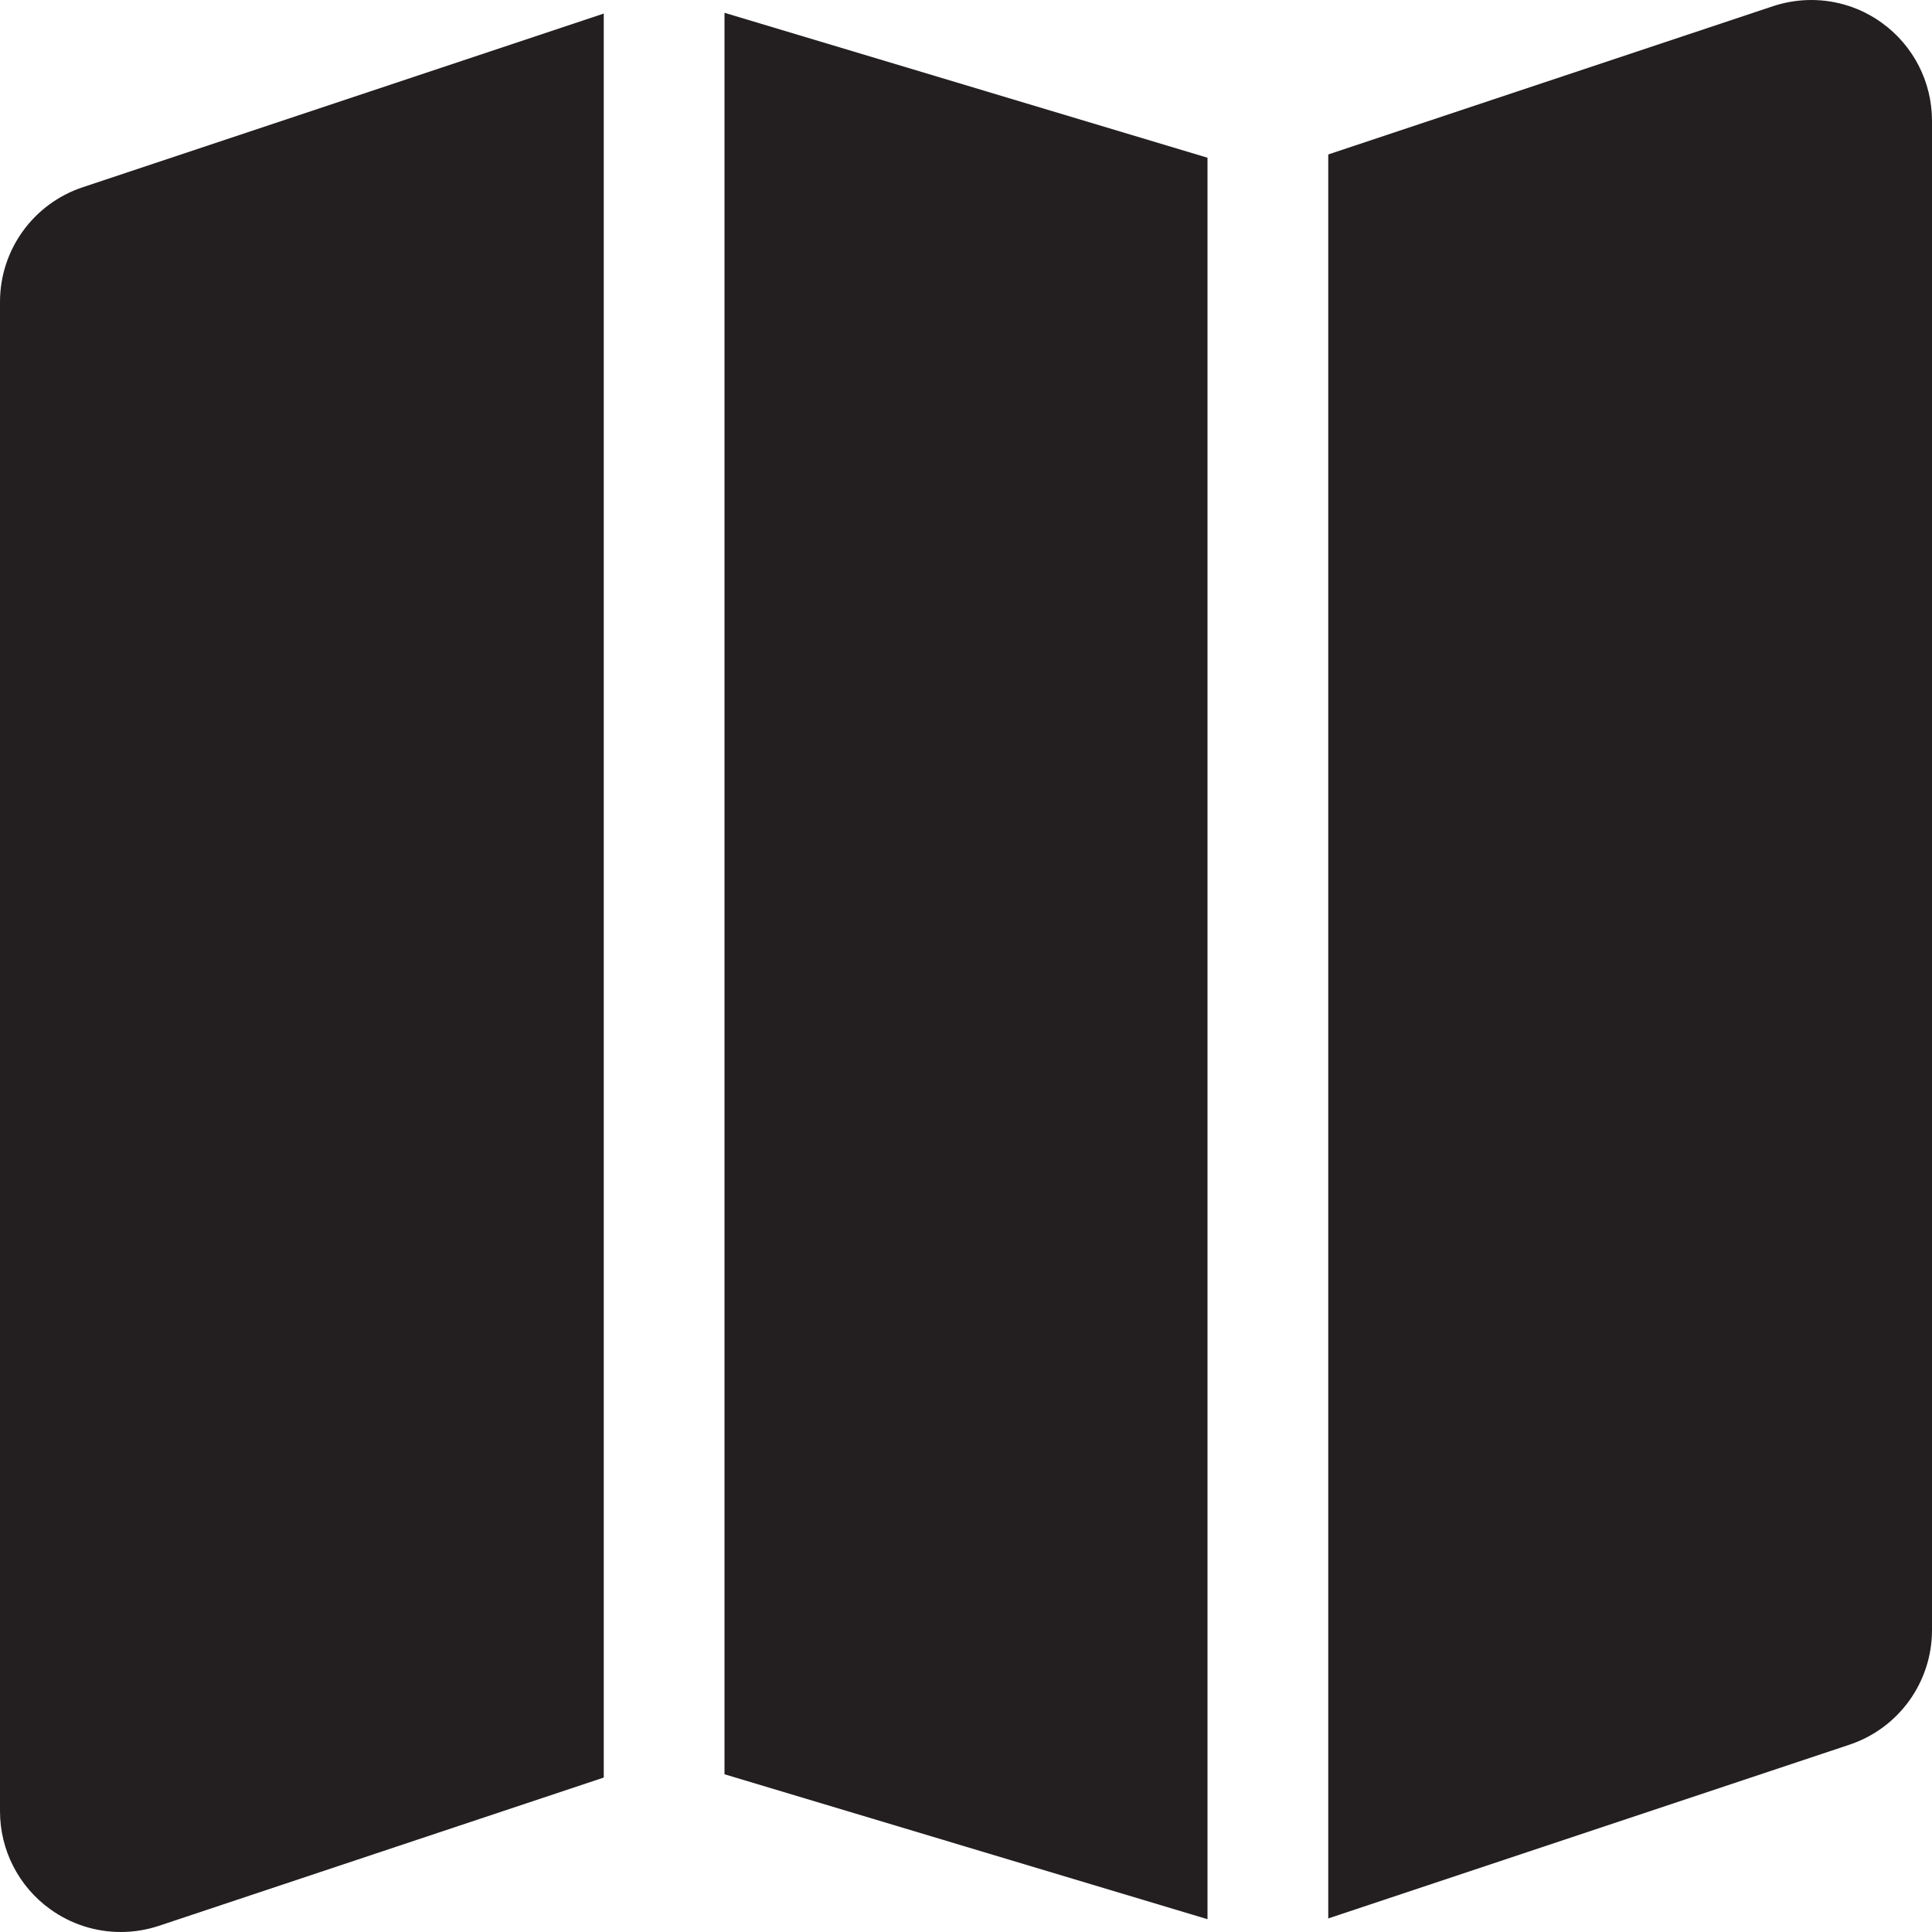
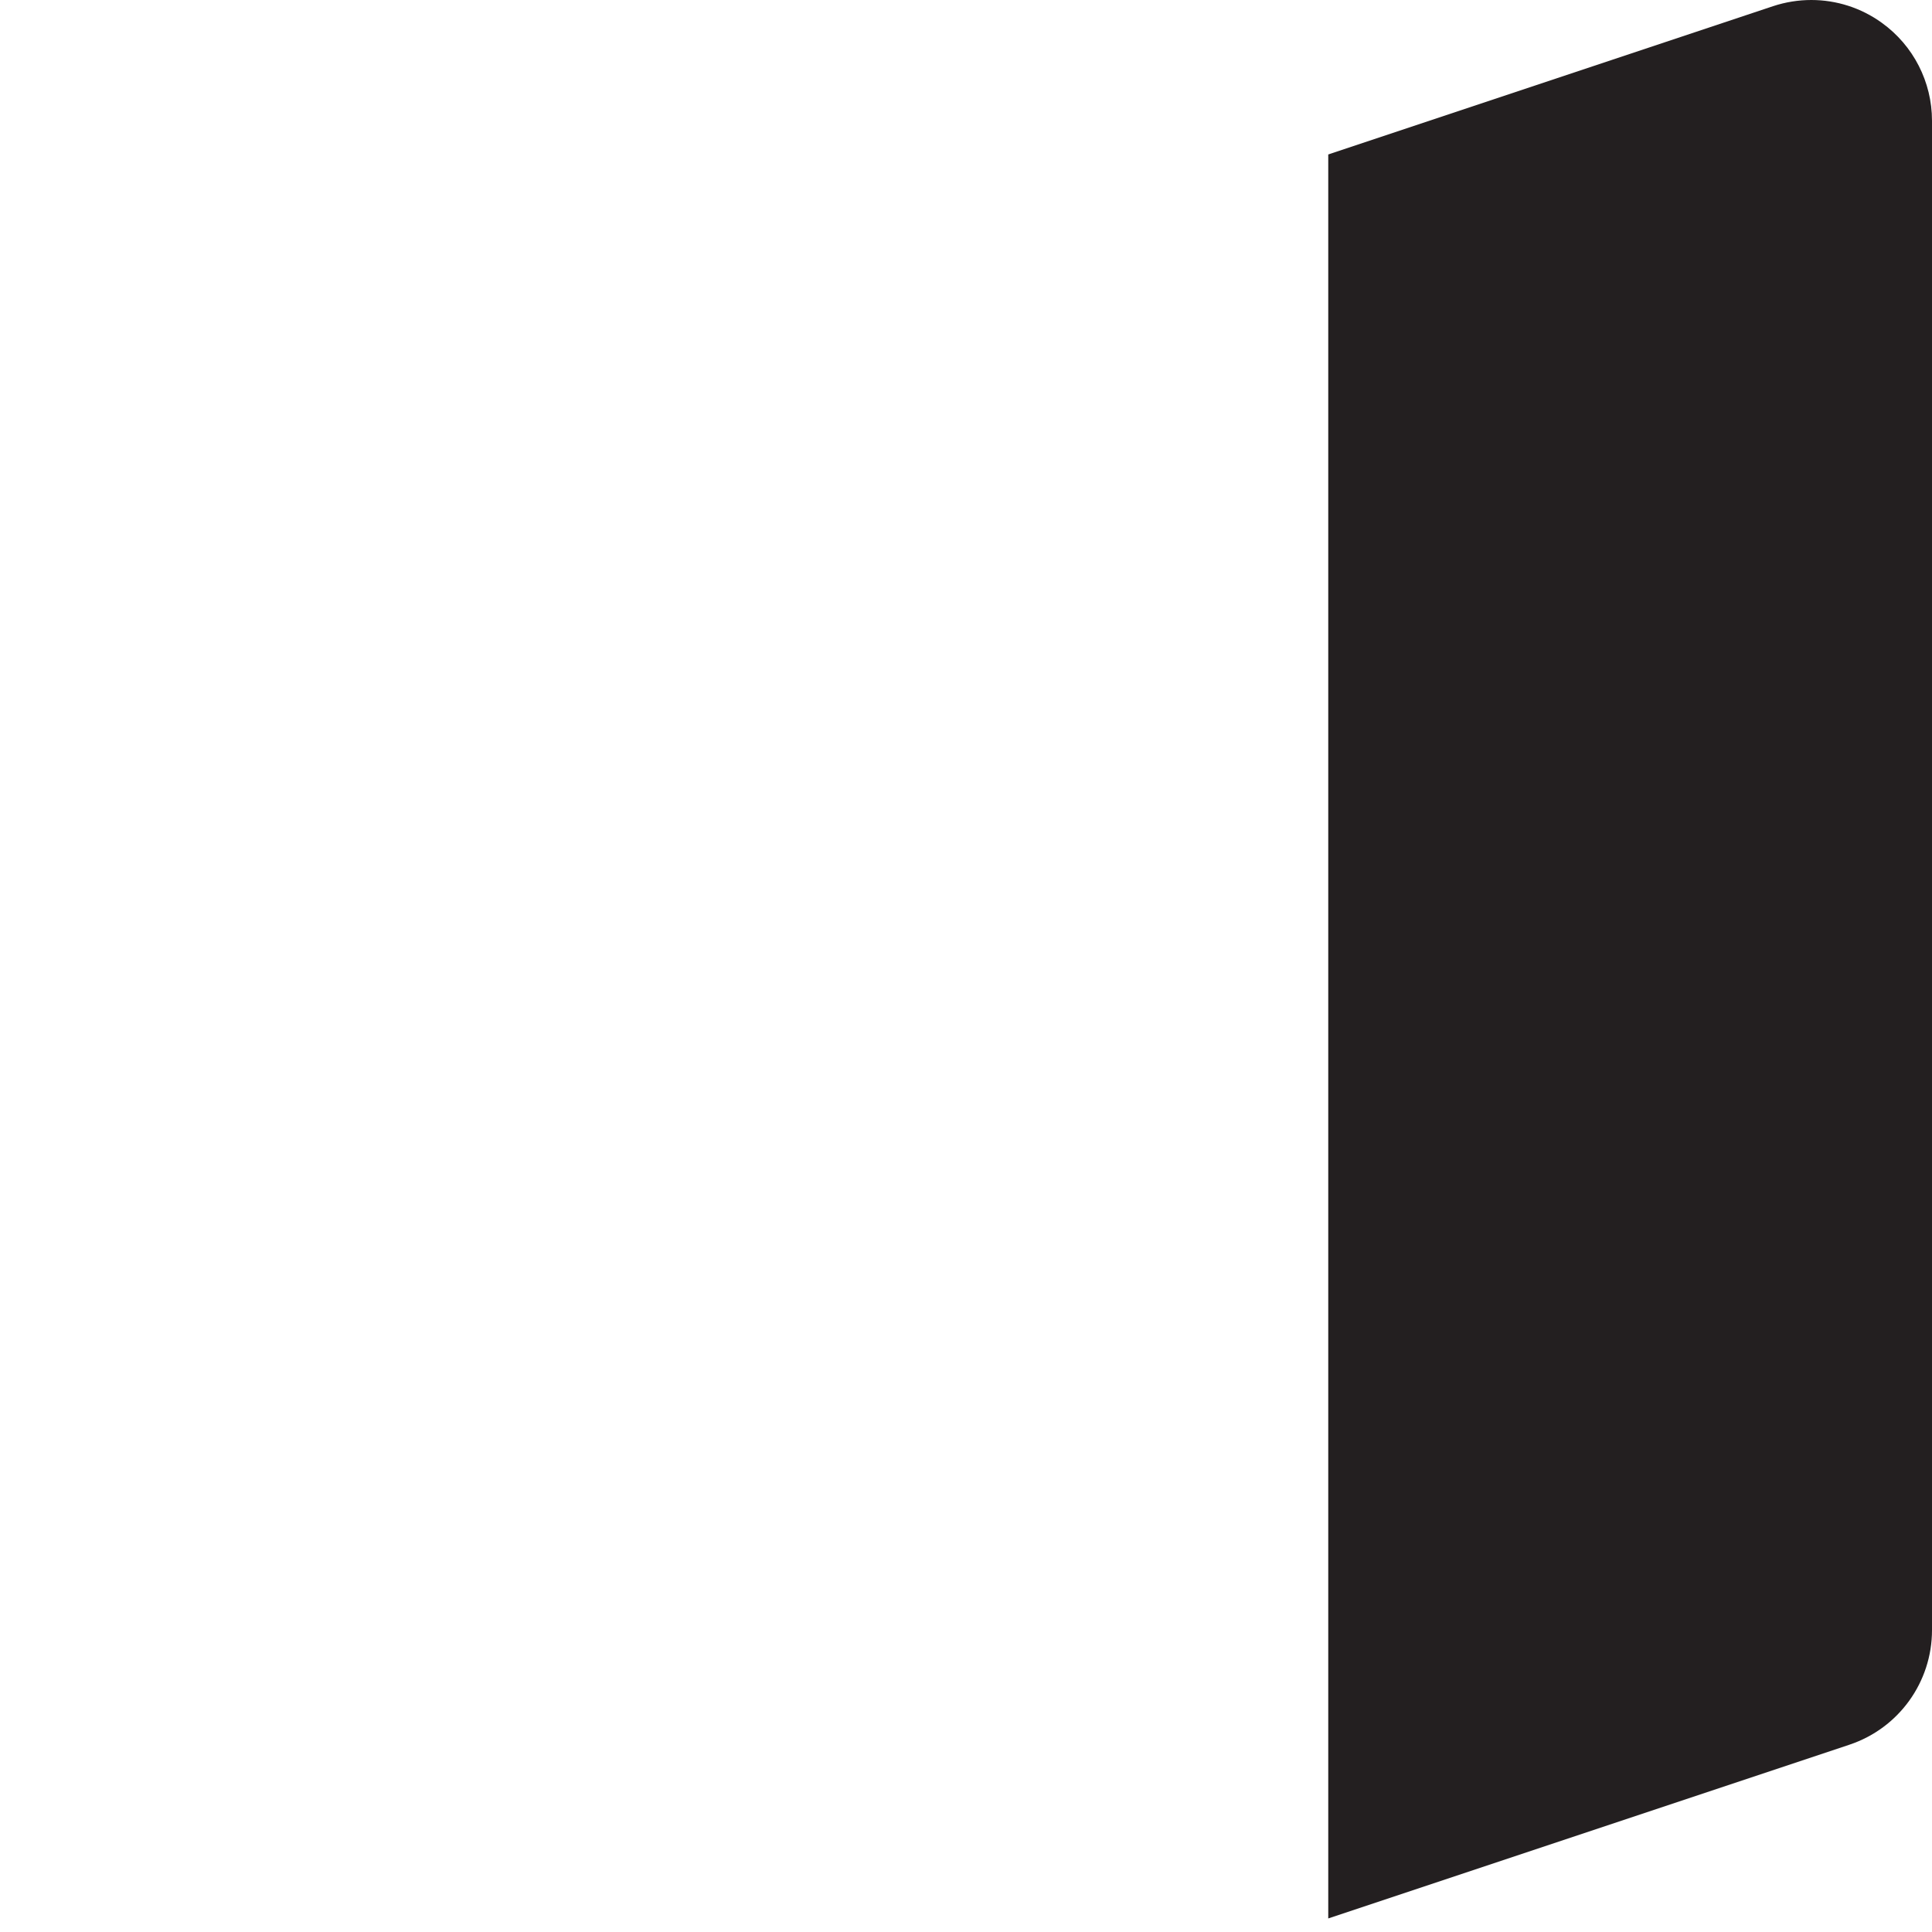
<svg xmlns="http://www.w3.org/2000/svg" version="1.0" id="Layer_1" x="0px" y="0px" width="64px" height="64px" viewBox="0 0 64 64" enable-background="new 0 0 64 64" xml:space="preserve">
  <g>
-     <path fill="#231F20" d="M20,0.449L2.734,6.205C1.102,6.75,0,8.277,0,10v50c0,1.285,0.617,2.492,1.662,3.244   C2.352,63.742,3.172,64,4,64c0.426,0,0.852-0.068,1.266-0.205L20,58.883V0.449z" />
-     <polygon fill="#231F20" points="40,5.225 24,0.424 24,58.775 40,63.576  " />
    <path fill="#231F20" d="M62.338,0.756C61.648,0.256,60.828,0,60.002,0c-0.426,0-0.854,0.068-1.268,0.205L44,5.117v58.434   l17.266-5.756C62.898,57.25,64,55.723,64,54V4C64,2.715,63.383,1.508,62.338,0.756z" />
  </g>
</svg>